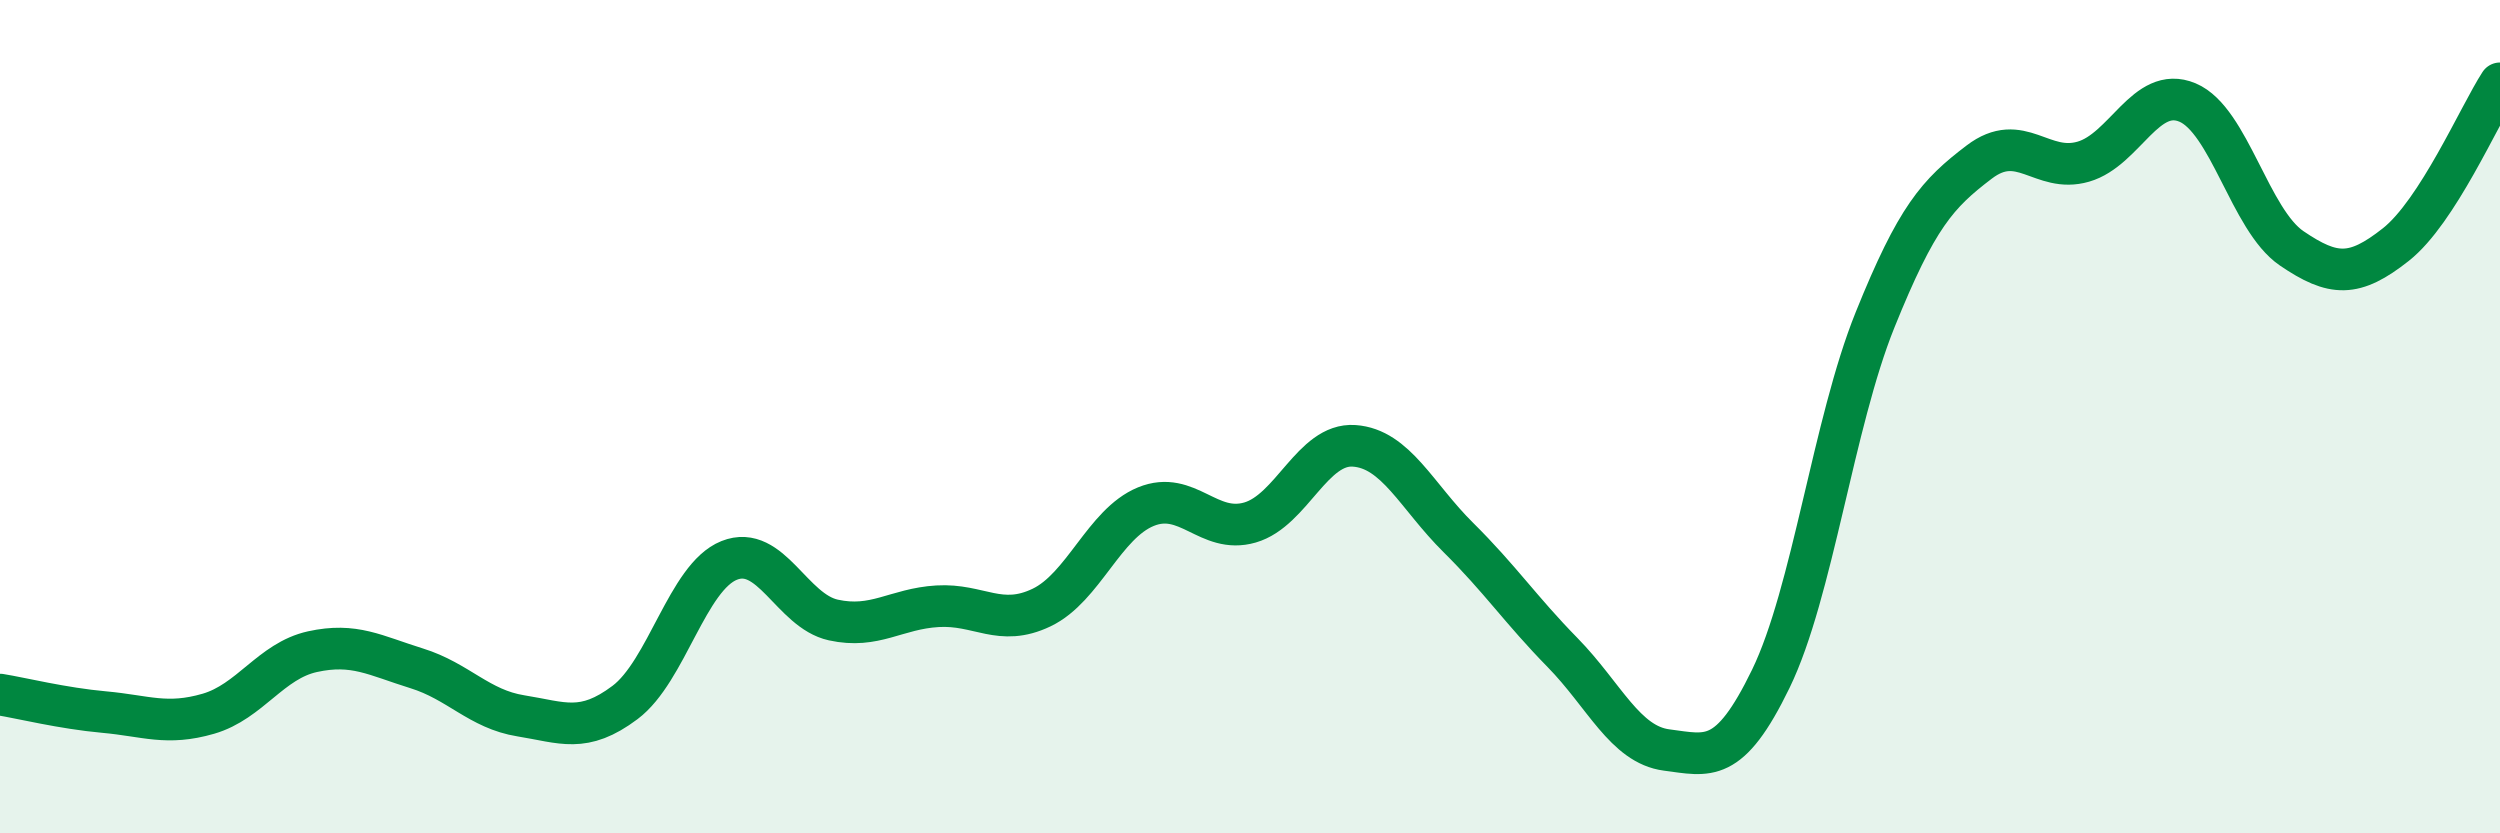
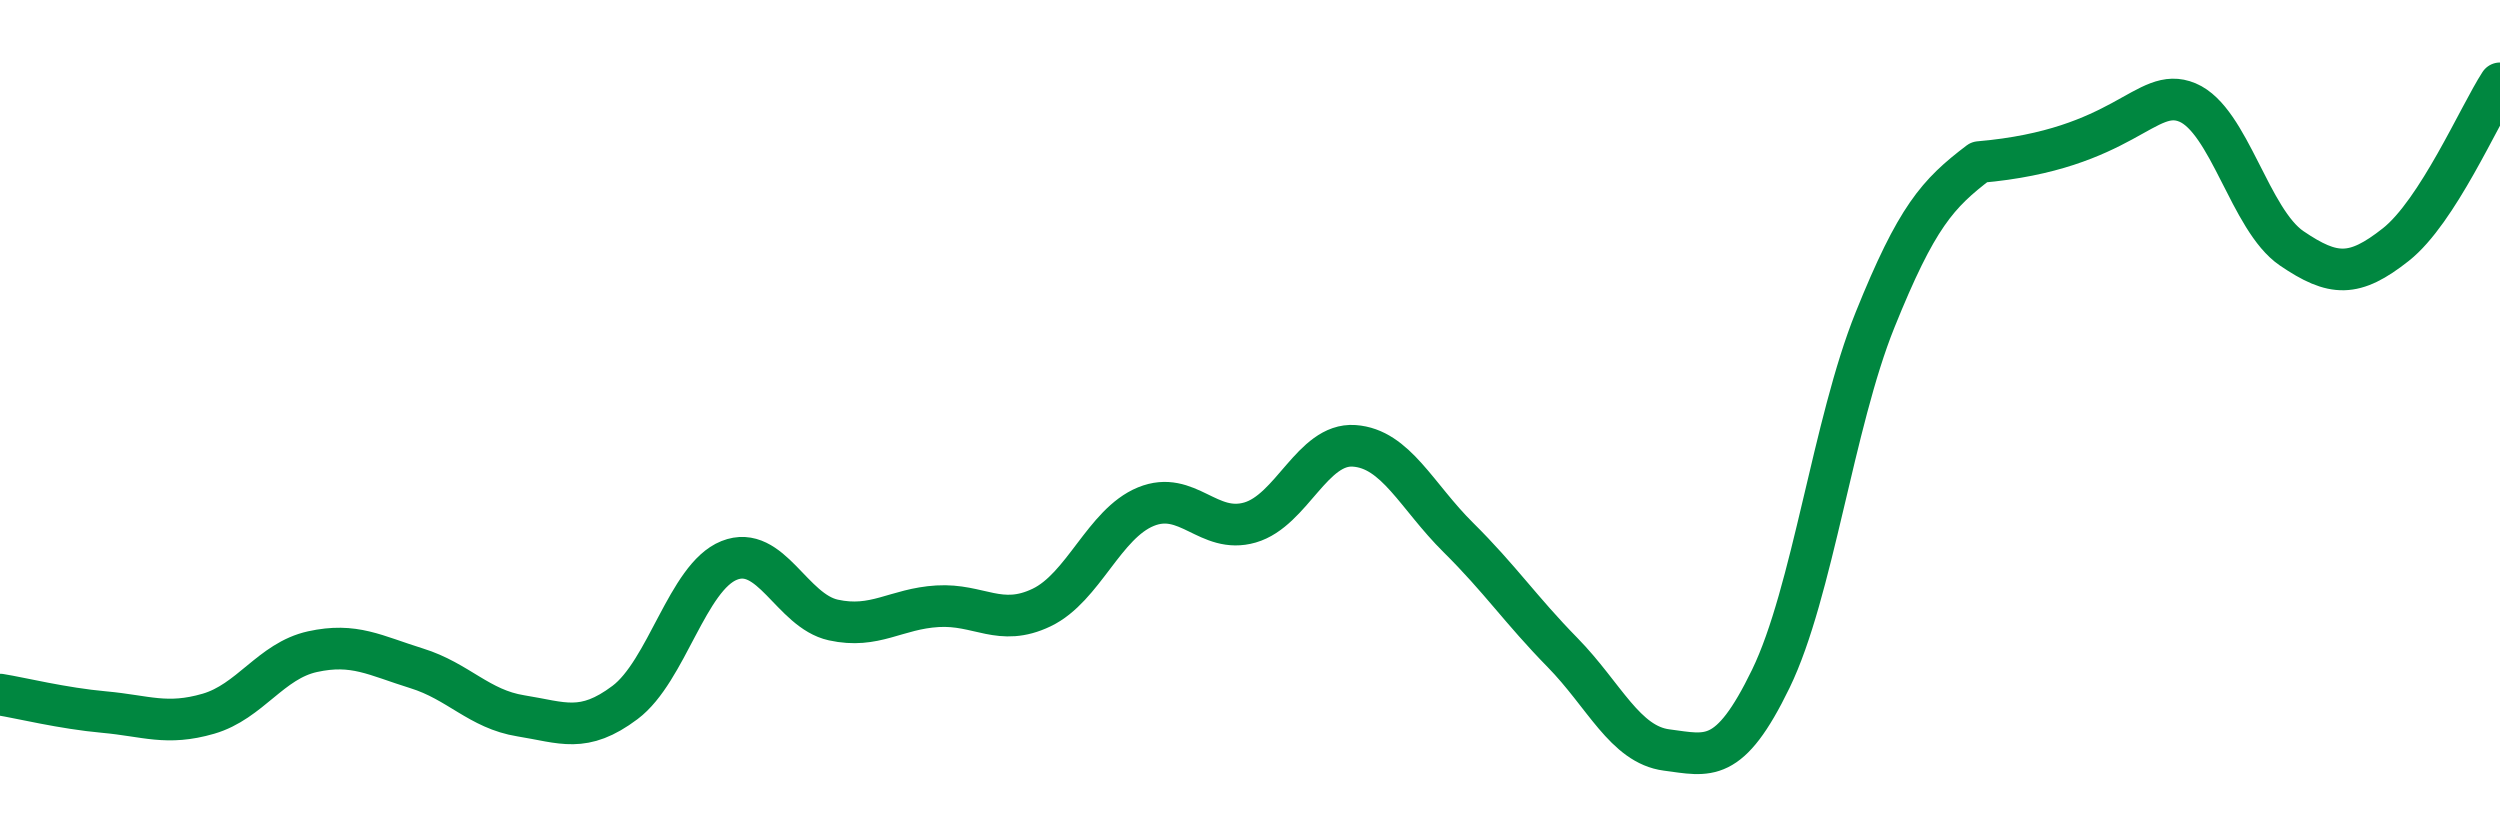
<svg xmlns="http://www.w3.org/2000/svg" width="60" height="20" viewBox="0 0 60 20">
-   <path d="M 0,16.67 C 0.5,16.75 1.5,17 2.5,17.09 C 3.5,17.18 4,17.42 5,17.13 C 6,16.84 6.5,15.86 7.5,15.64 C 8.5,15.42 9,15.73 10,16.04 C 11,16.35 11.5,17.02 12.5,17.18 C 13.5,17.34 14,17.61 15,16.86 C 16,16.11 16.5,13.85 17.5,13.45 C 18.5,13.05 19,14.66 20,14.88 C 21,15.1 21.5,14.61 22.5,14.55 C 23.5,14.49 24,15.06 25,14.58 C 26,14.1 26.5,12.57 27.5,12.16 C 28.5,11.75 29,12.83 30,12.54 C 31,12.25 31.5,10.63 32.5,10.7 C 33.5,10.77 34,11.91 35,12.9 C 36,13.89 36.5,14.64 37.5,15.66 C 38.5,16.68 39,17.87 40,18 C 41,18.13 41.5,18.35 42.5,16.29 C 43.5,14.23 44,10.16 45,7.68 C 46,5.2 46.5,4.65 47.5,3.89 C 48.5,3.13 49,4.17 50,3.88 C 51,3.59 51.5,2.04 52.5,2.46 C 53.5,2.88 54,5.28 55,5.96 C 56,6.64 56.5,6.66 57.5,5.87 C 58.5,5.08 59.5,2.77 60,2L60 20L0 20Z" fill="#008740" opacity="0.1" stroke-linecap="round" stroke-linejoin="round" />
-   <path d="M 0,16.67 C 0.5,16.75 1.5,17 2.5,17.09 C 3.5,17.18 4,17.42 5,17.13 C 6,16.84 6.5,15.86 7.5,15.64 C 8.5,15.42 9,15.73 10,16.04 C 11,16.35 11.5,17.02 12.5,17.18 C 13.5,17.34 14,17.61 15,16.86 C 16,16.11 16.5,13.85 17.5,13.45 C 18.5,13.05 19,14.66 20,14.88 C 21,15.1 21.5,14.61 22.5,14.55 C 23.5,14.49 24,15.06 25,14.58 C 26,14.1 26.5,12.57 27.5,12.16 C 28.5,11.75 29,12.83 30,12.54 C 31,12.25 31.5,10.63 32.5,10.7 C 33.5,10.77 34,11.91 35,12.9 C 36,13.89 36.5,14.64 37.5,15.66 C 38.5,16.68 39,17.87 40,18 C 41,18.13 41.5,18.35 42.5,16.29 C 43.5,14.23 44,10.16 45,7.68 C 46,5.2 46.5,4.65 47.5,3.89 C 48.5,3.13 49,4.17 50,3.88 C 51,3.59 51.5,2.04 52.5,2.46 C 53.5,2.88 54,5.28 55,5.96 C 56,6.64 56.5,6.66 57.5,5.87 C 58.5,5.08 59.5,2.77 60,2" stroke="#008740" stroke-width="1" fill="none" stroke-linecap="round" stroke-linejoin="round" />
+   <path d="M 0,16.67 C 0.5,16.75 1.5,17 2.5,17.09 C 3.5,17.18 4,17.42 5,17.13 C 6,16.84 6.5,15.86 7.5,15.64 C 8.5,15.42 9,15.73 10,16.04 C 11,16.35 11.5,17.02 12.5,17.18 C 13.5,17.34 14,17.61 15,16.86 C 16,16.11 16.5,13.85 17.5,13.45 C 18.5,13.05 19,14.66 20,14.88 C 21,15.1 21.5,14.61 22.5,14.55 C 23.5,14.49 24,15.06 25,14.58 C 26,14.1 26.5,12.57 27.5,12.16 C 28.5,11.75 29,12.83 30,12.54 C 31,12.25 31.5,10.63 32.5,10.7 C 33.5,10.77 34,11.91 35,12.9 C 36,13.89 36.5,14.64 37.5,15.66 C 38.5,16.68 39,17.87 40,18 C 41,18.13 41.5,18.35 42.5,16.29 C 43.5,14.23 44,10.16 45,7.68 C 46,5.2 46.5,4.65 47.5,3.89 C 51,3.59 51.5,2.04 52.5,2.46 C 53.5,2.88 54,5.28 55,5.96 C 56,6.64 56.5,6.66 57.5,5.87 C 58.5,5.08 59.5,2.77 60,2" stroke="#008740" stroke-width="1" fill="none" stroke-linecap="round" stroke-linejoin="round" />
</svg>